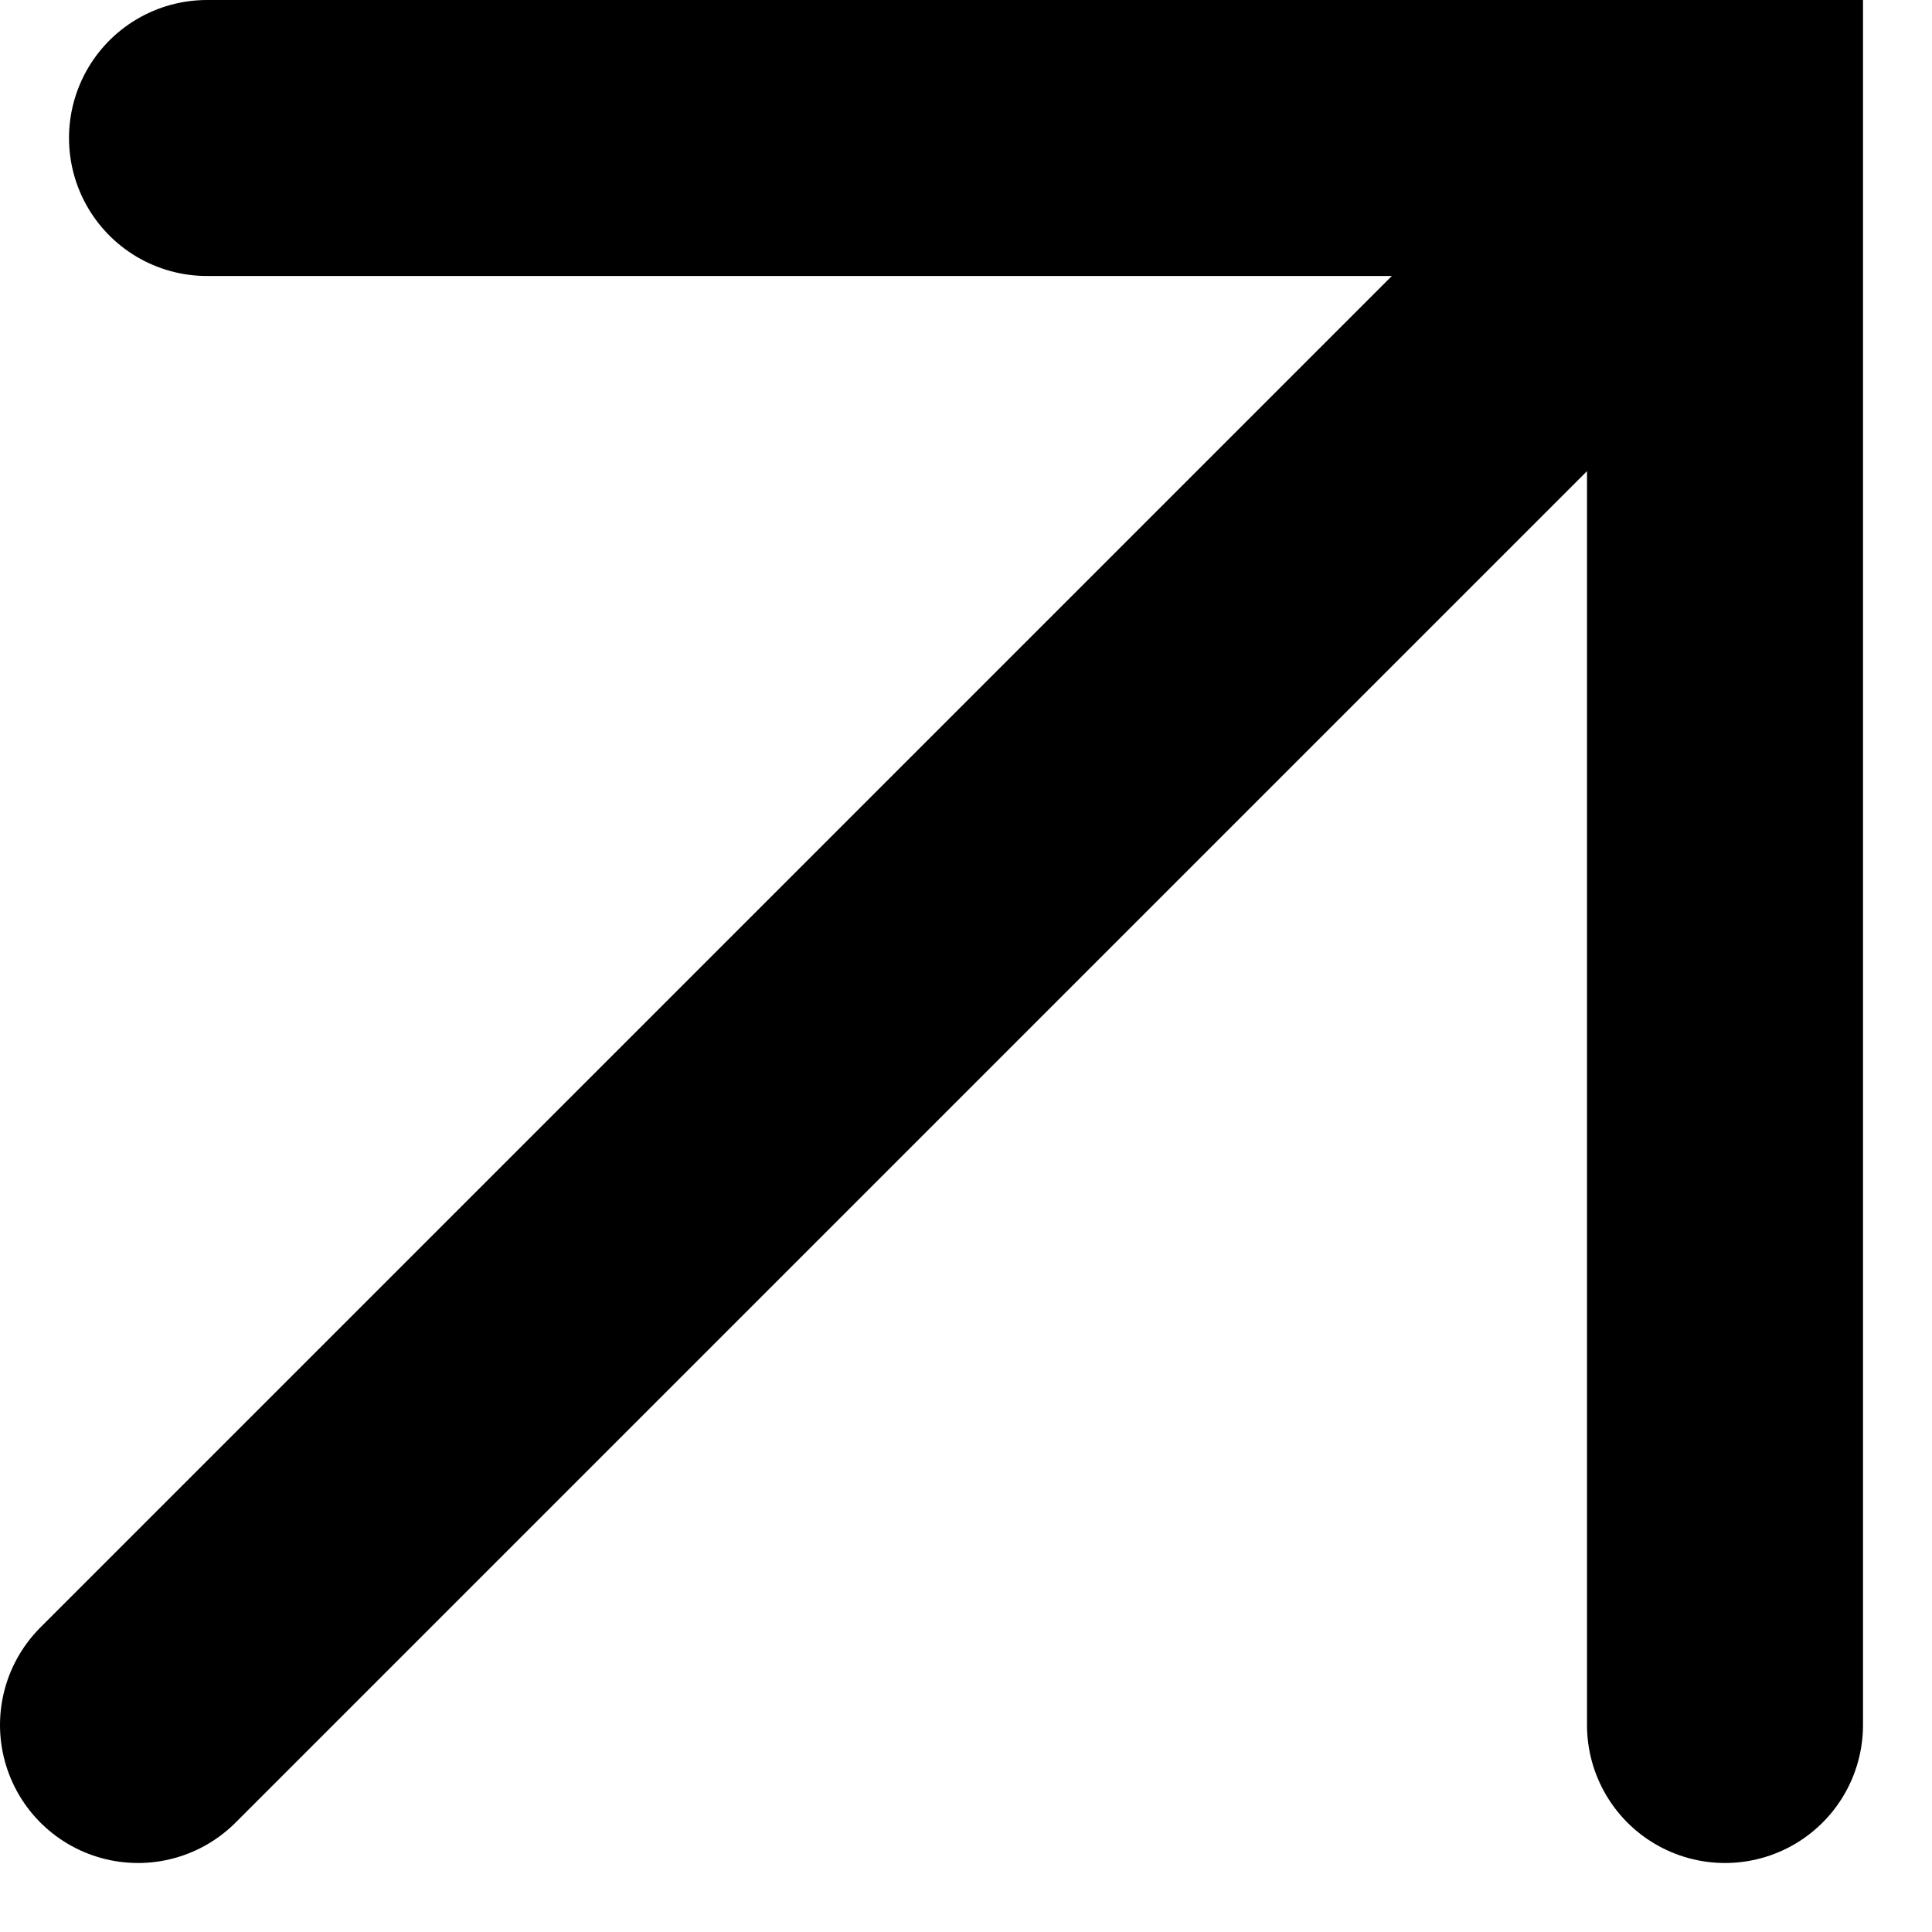
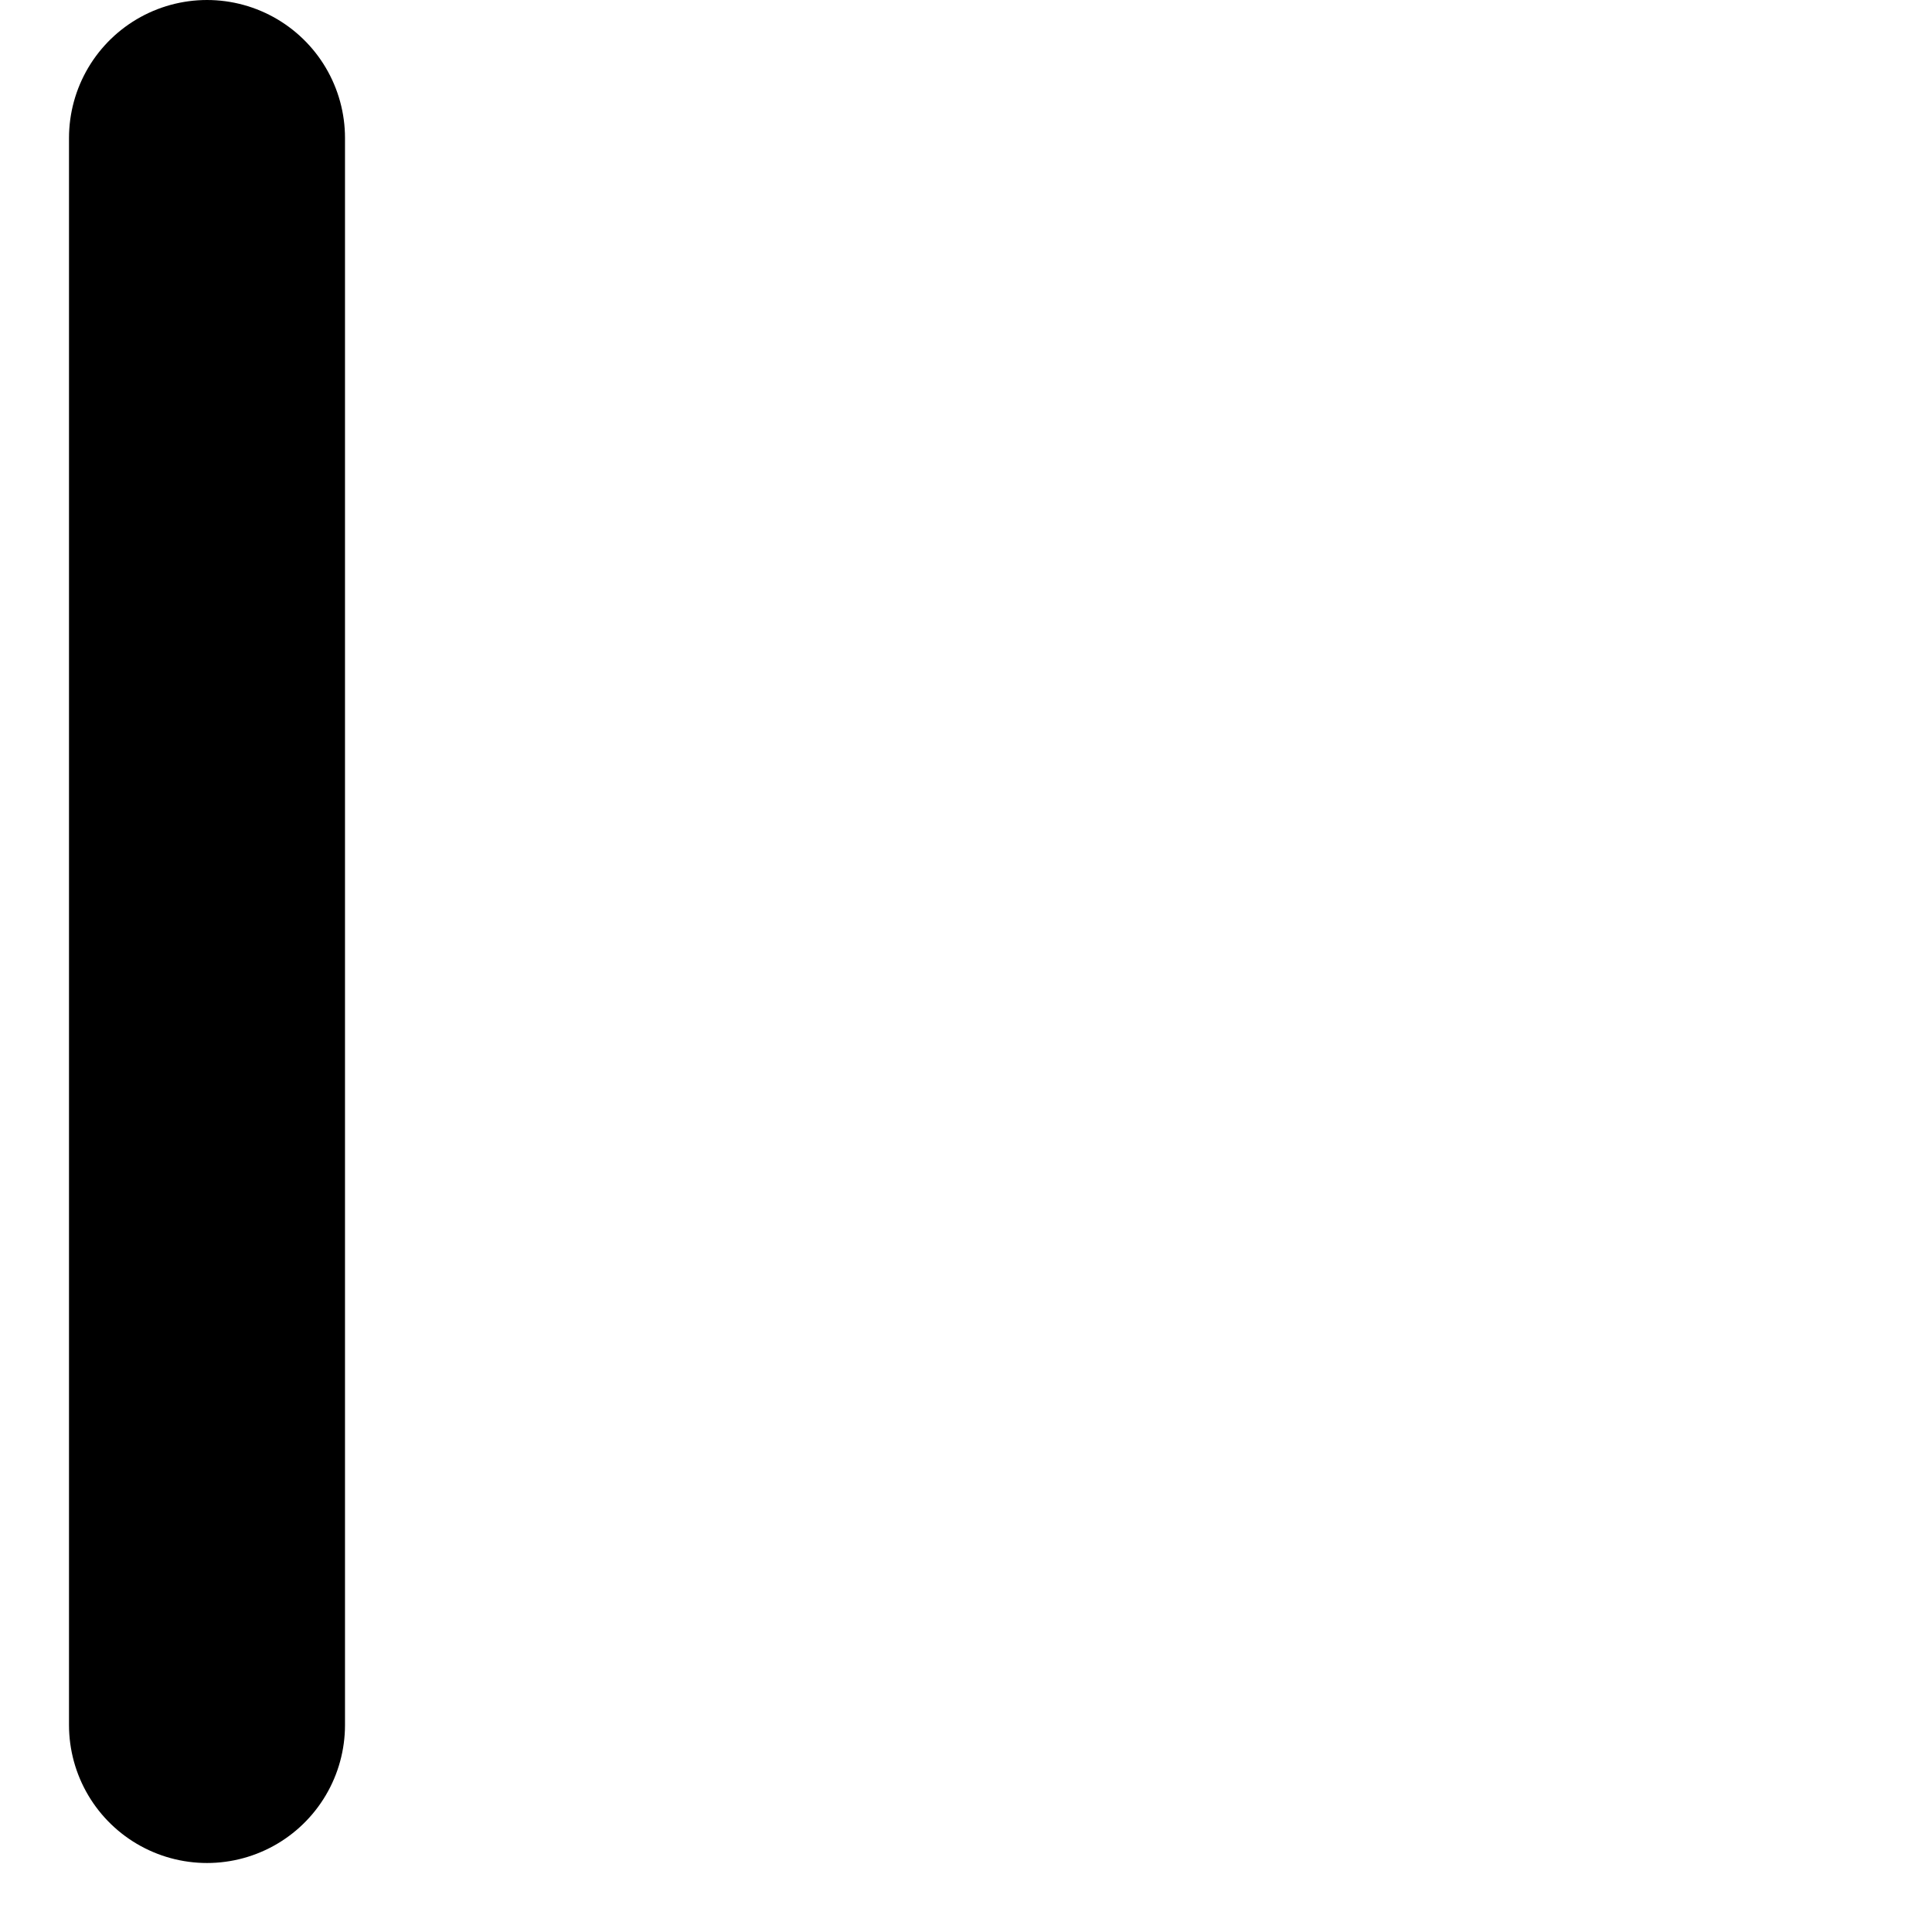
<svg xmlns="http://www.w3.org/2000/svg" width="14" height="14" viewBox="0 0 14 14" fill="none">
-   <path d="M1.5 1H12.5V12.5" stroke="black" stroke-width="2" stroke-linecap="round" />
-   <path d="M12 1.5L1 12.5" stroke="black" stroke-width="2" stroke-linecap="round" />
+   <path d="M1.5 1V12.5" stroke="black" stroke-width="2" stroke-linecap="round" />
</svg>